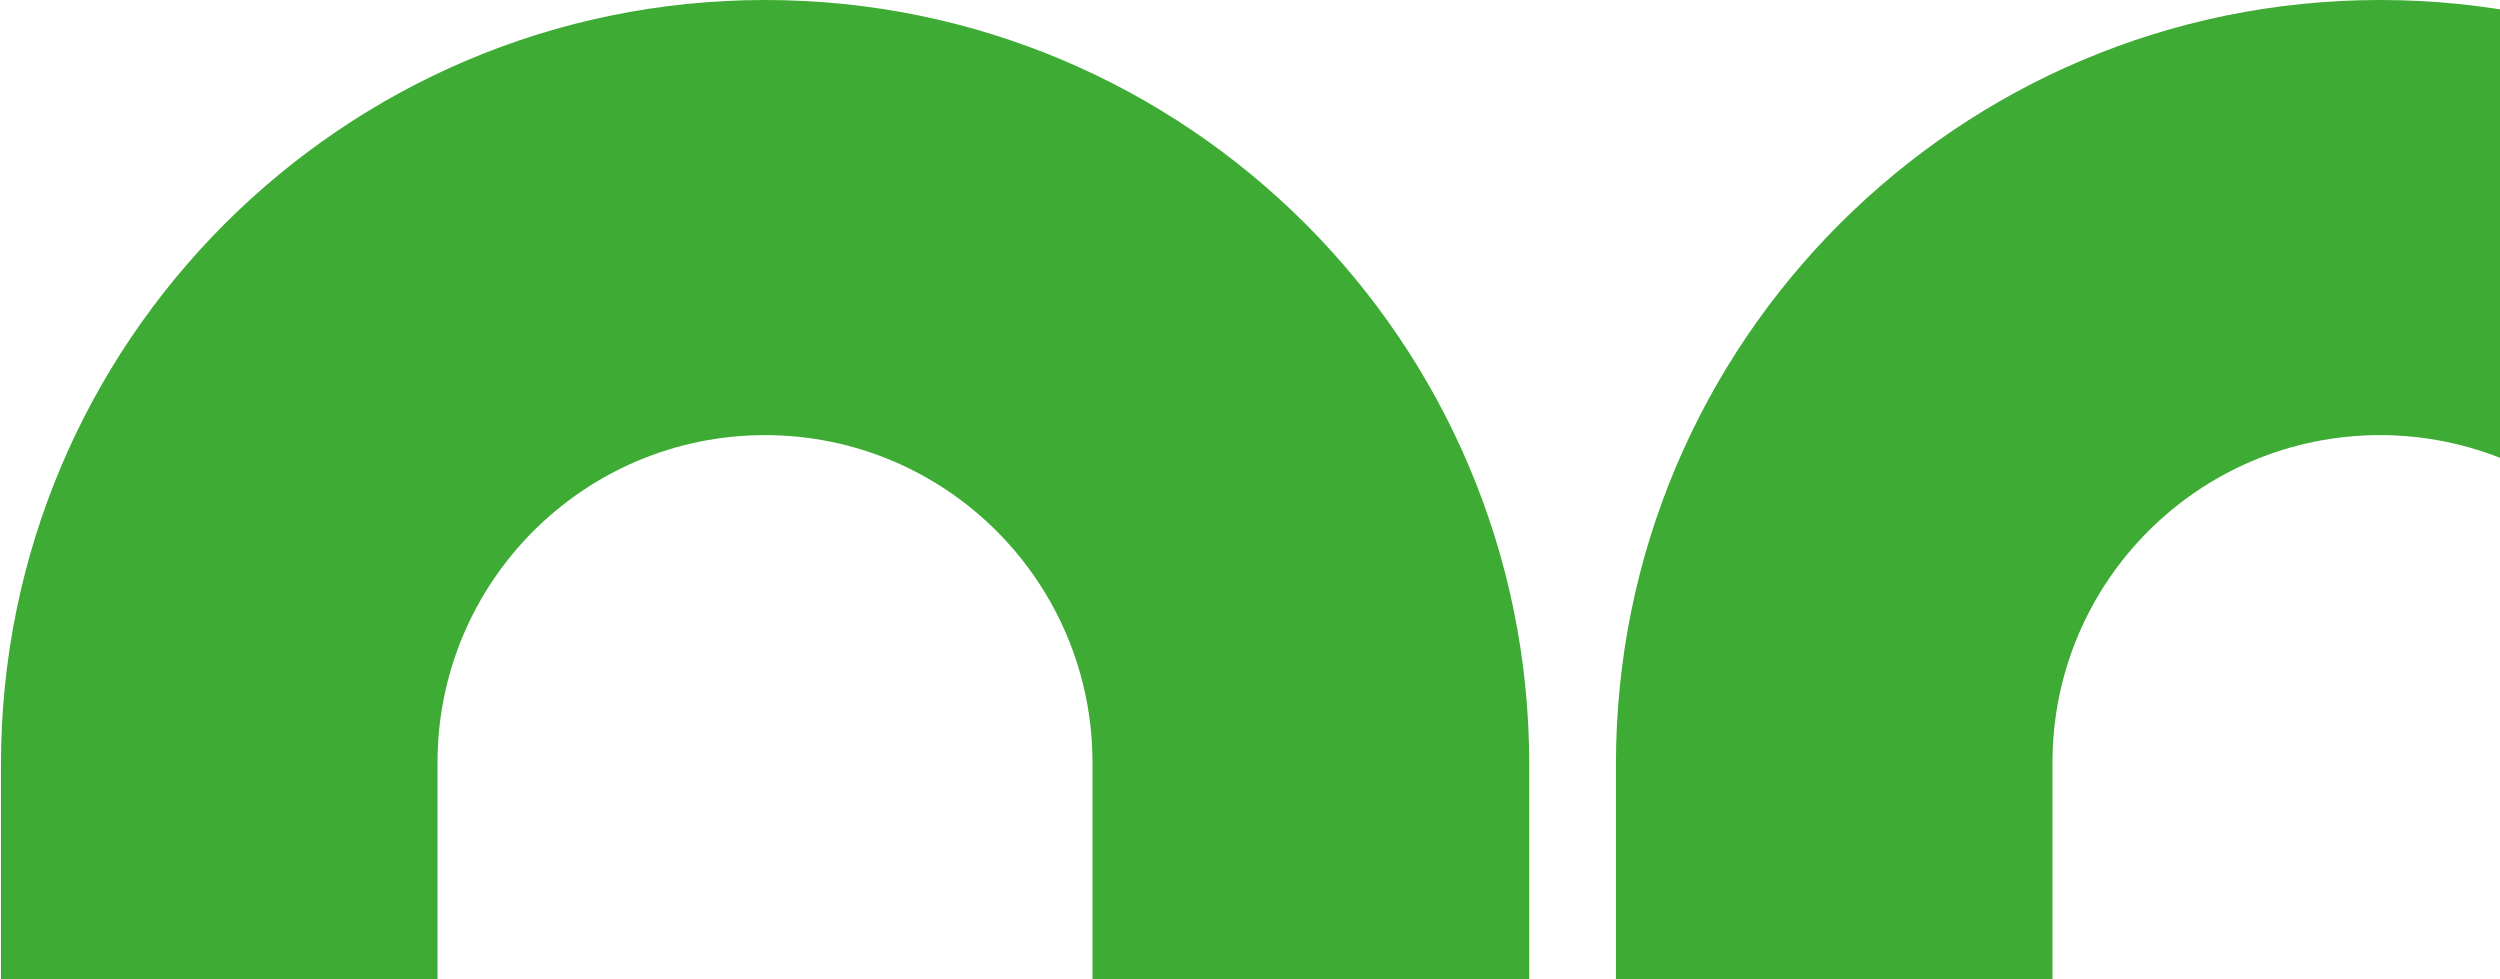
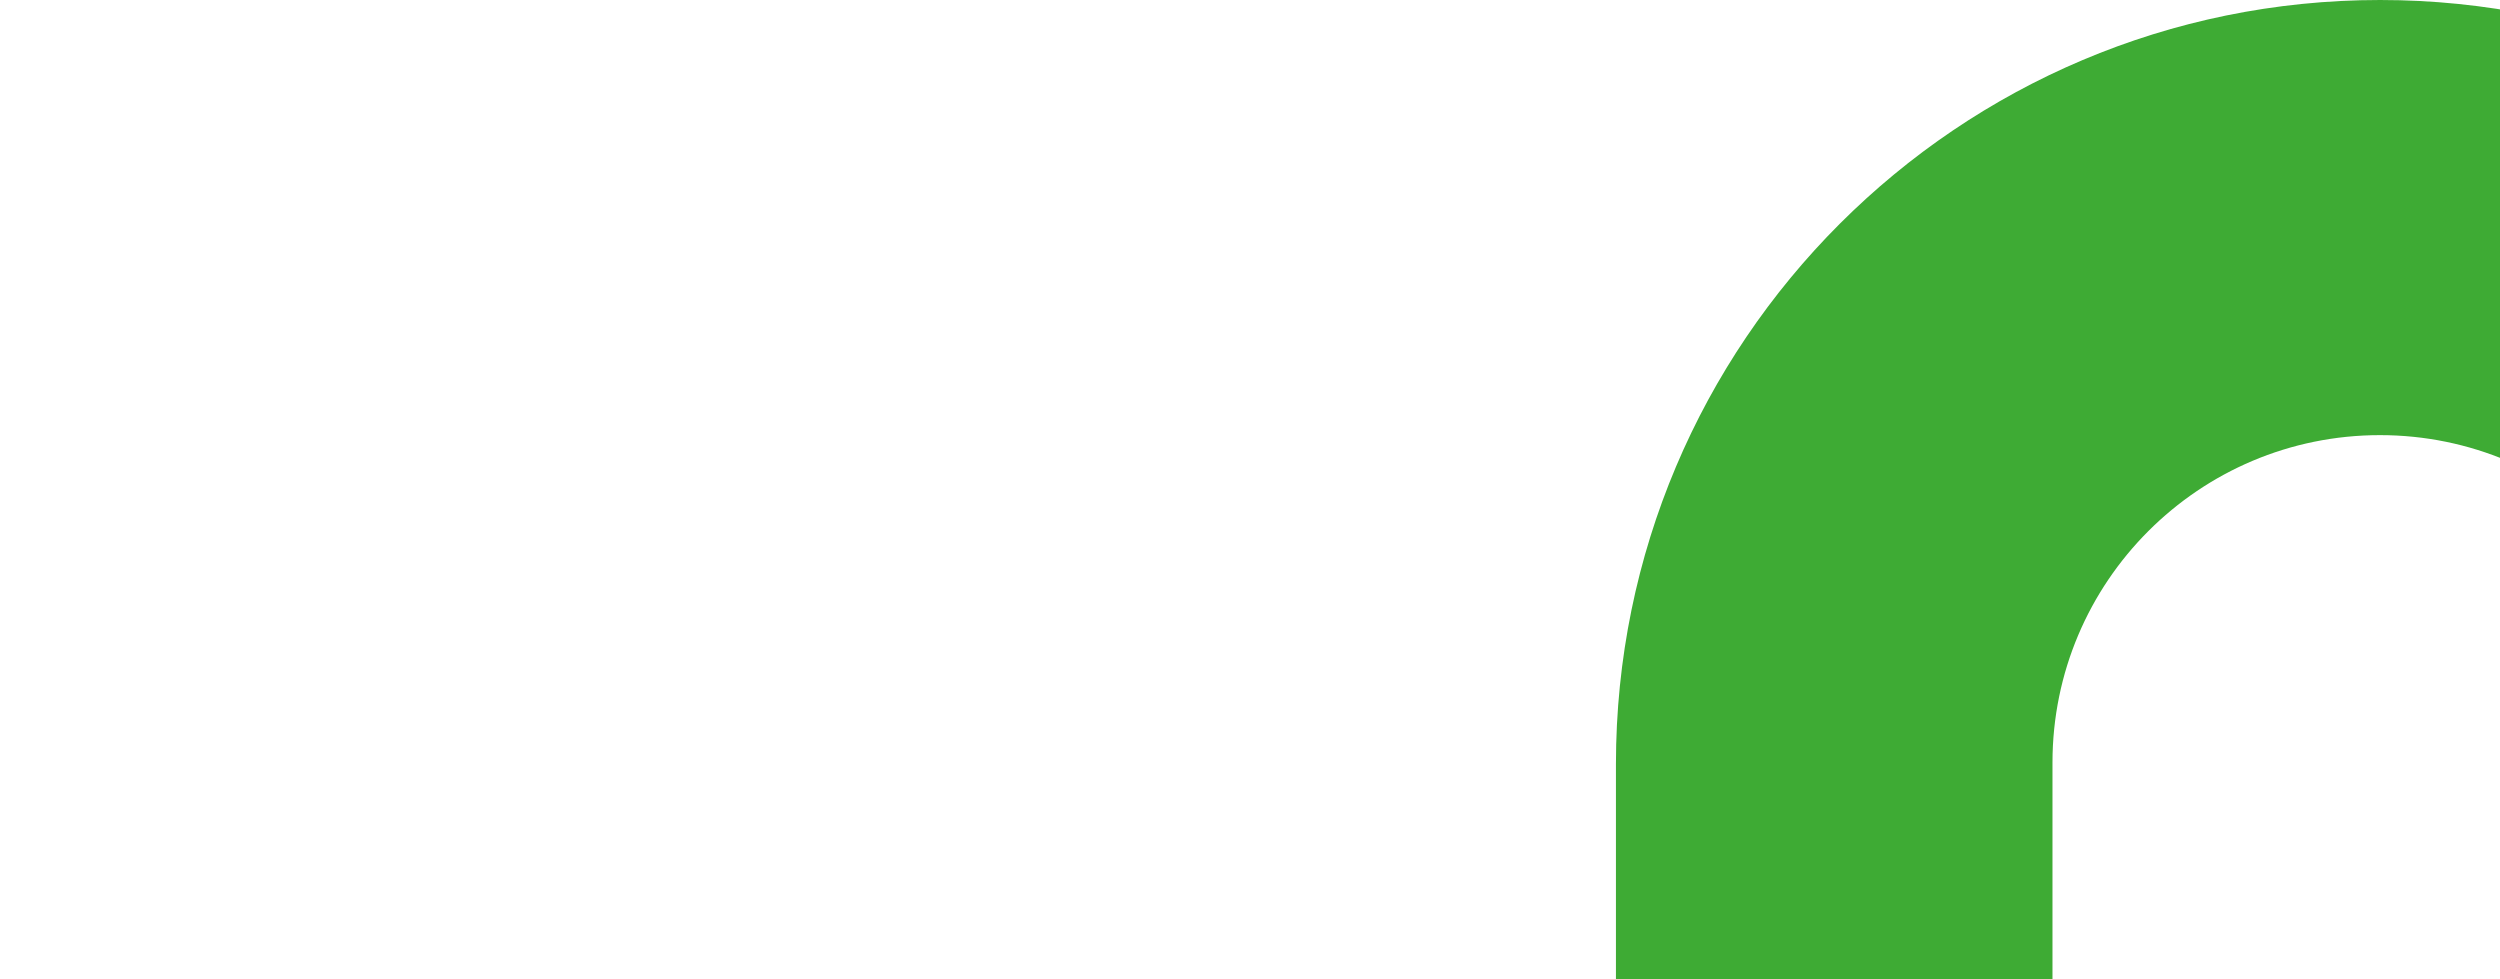
<svg xmlns="http://www.w3.org/2000/svg" width="692" height="271" viewBox="0 0 692 271" fill="none">
-   <path fill-rule="evenodd" clip-rule="evenodd" d="M121.104 271H0.268V211.512C0.268 94.697 94.965 0 211.78 0C328.595 0 423.292 94.697 423.292 211.512V271H302.4V211.092C302.4 161.029 261.815 120.444 211.752 120.444C161.688 120.444 121.104 161.029 121.104 211.093V271Z" fill="#3EAB34" />
  <path fill-rule="evenodd" clip-rule="evenodd" d="M568.127 271H447.291V211.512C447.291 94.697 541.988 0 658.803 0C775.618 0 870.315 94.697 870.315 211.512V271H749.423V211.092C749.423 161.029 708.839 120.444 658.775 120.444C608.711 120.444 568.127 161.029 568.127 211.093V271Z" fill="#3EAB34" />
</svg>